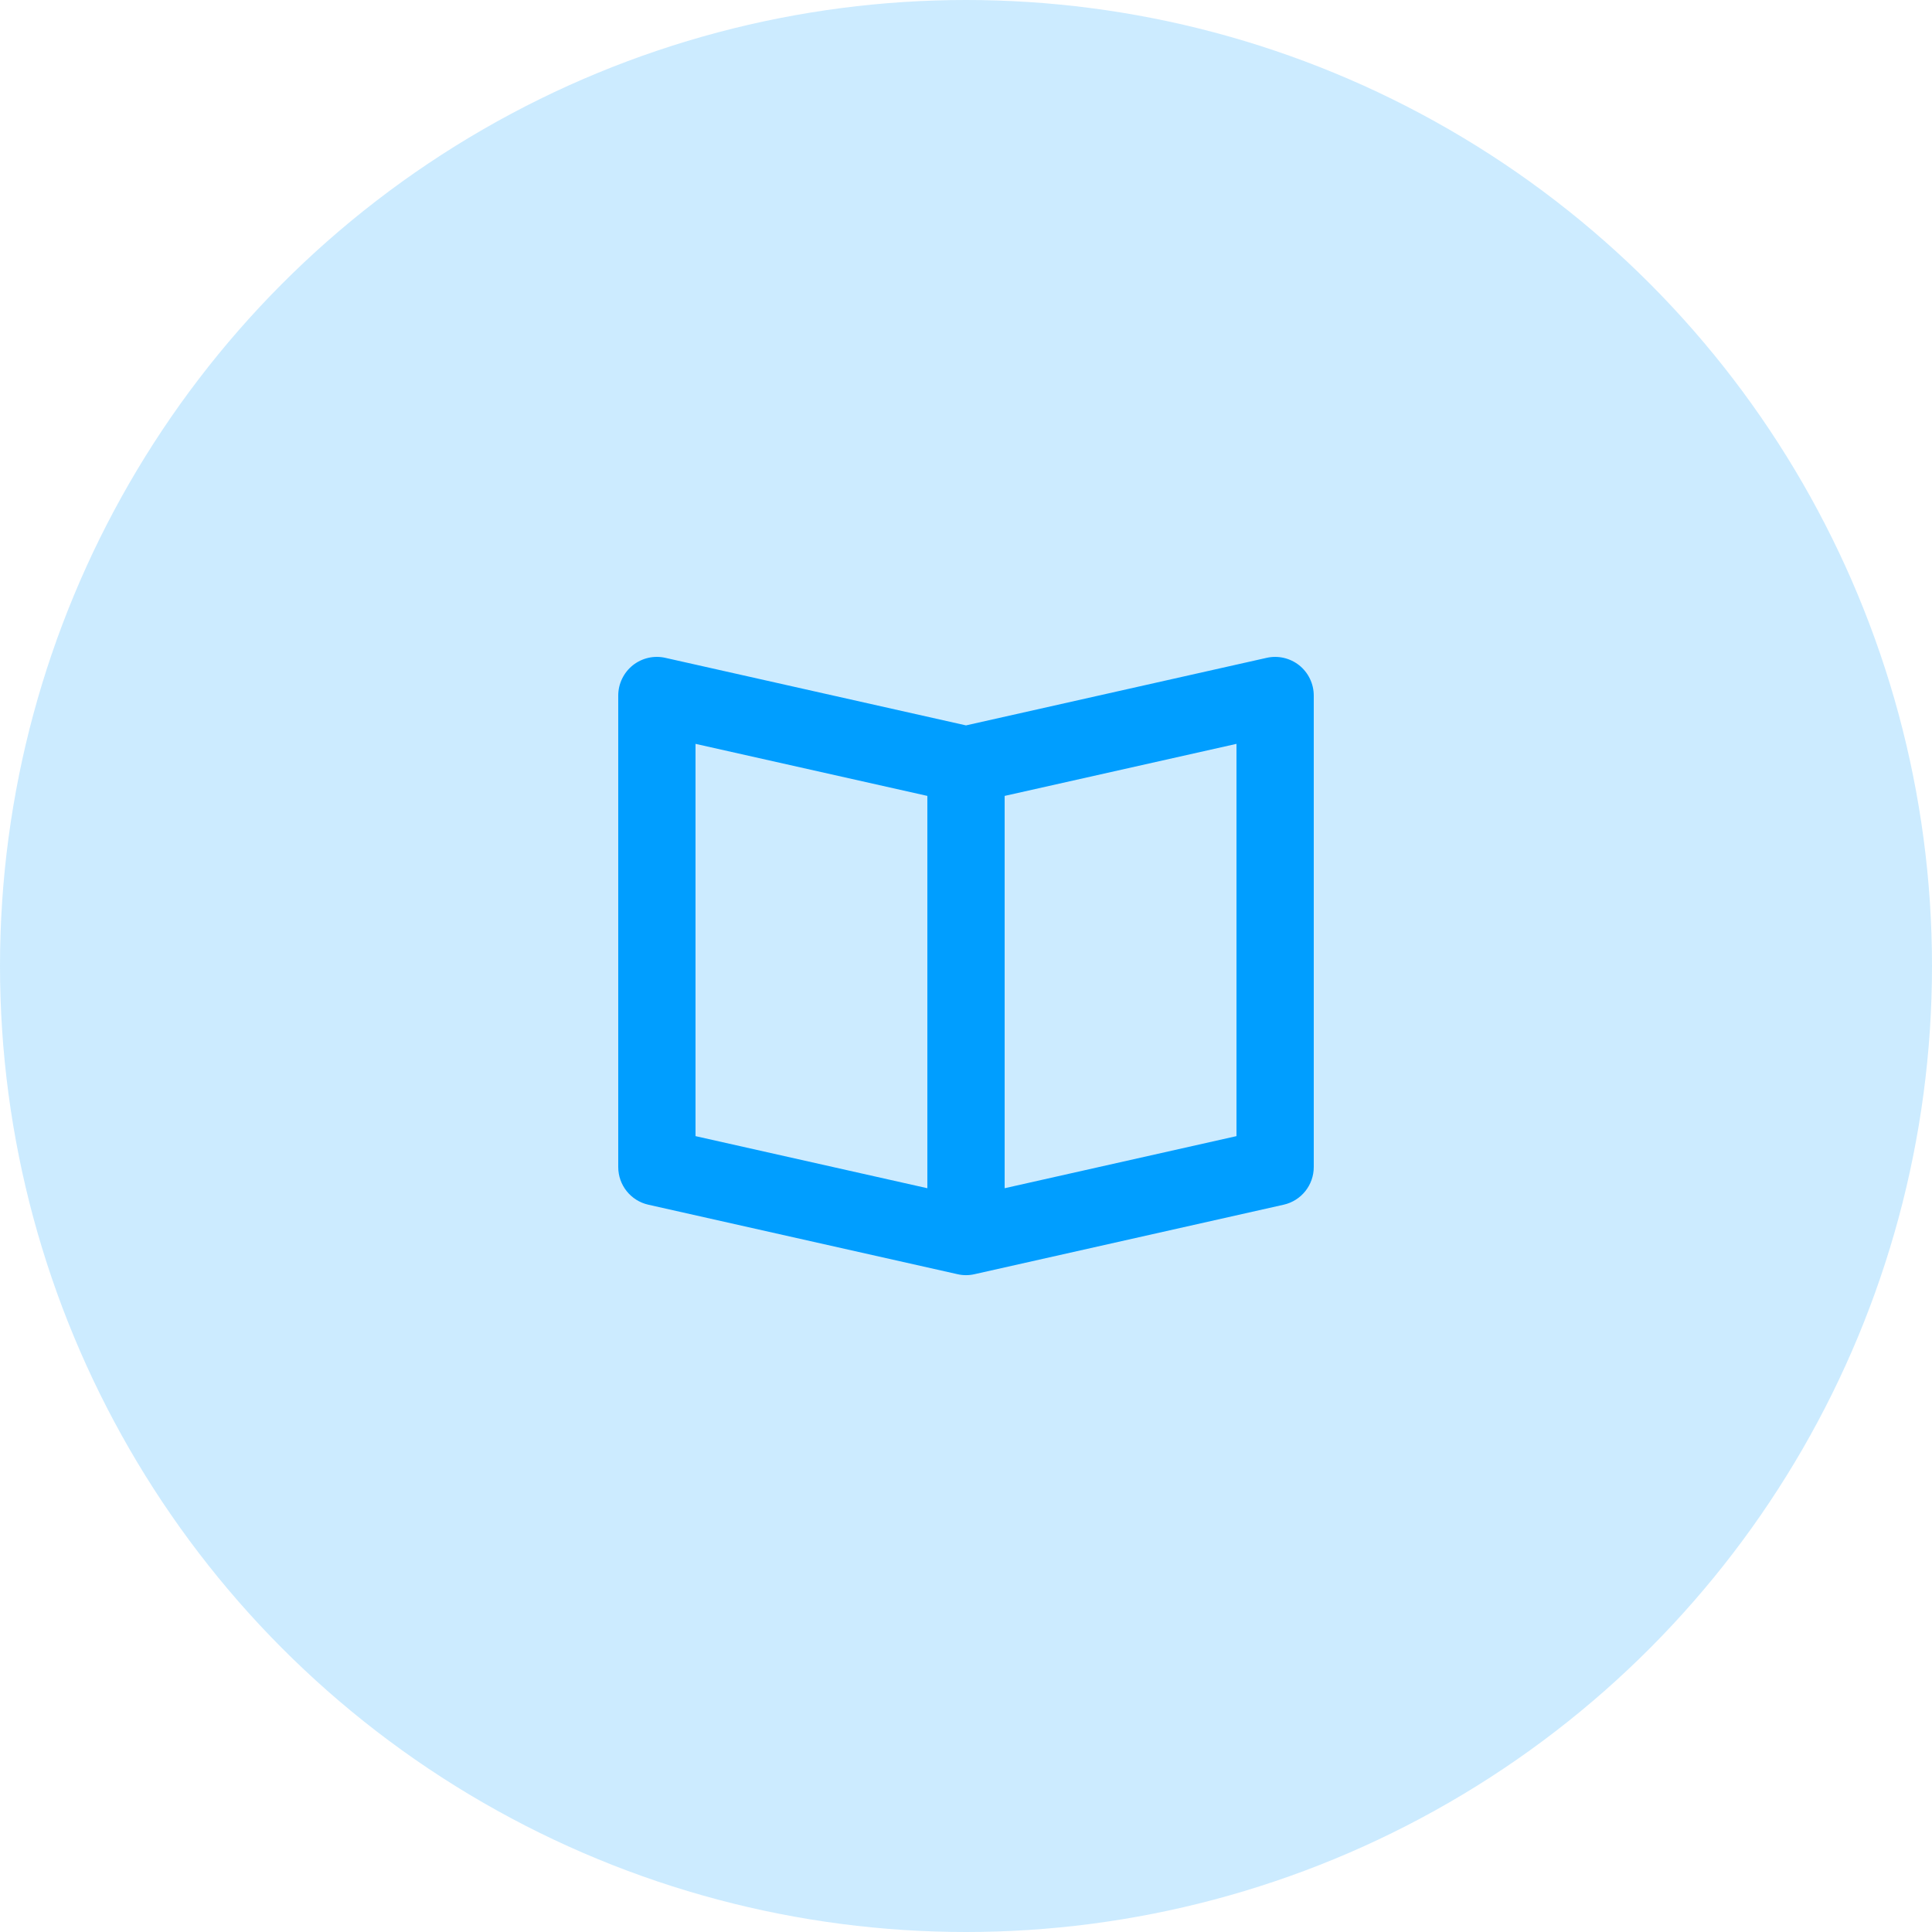
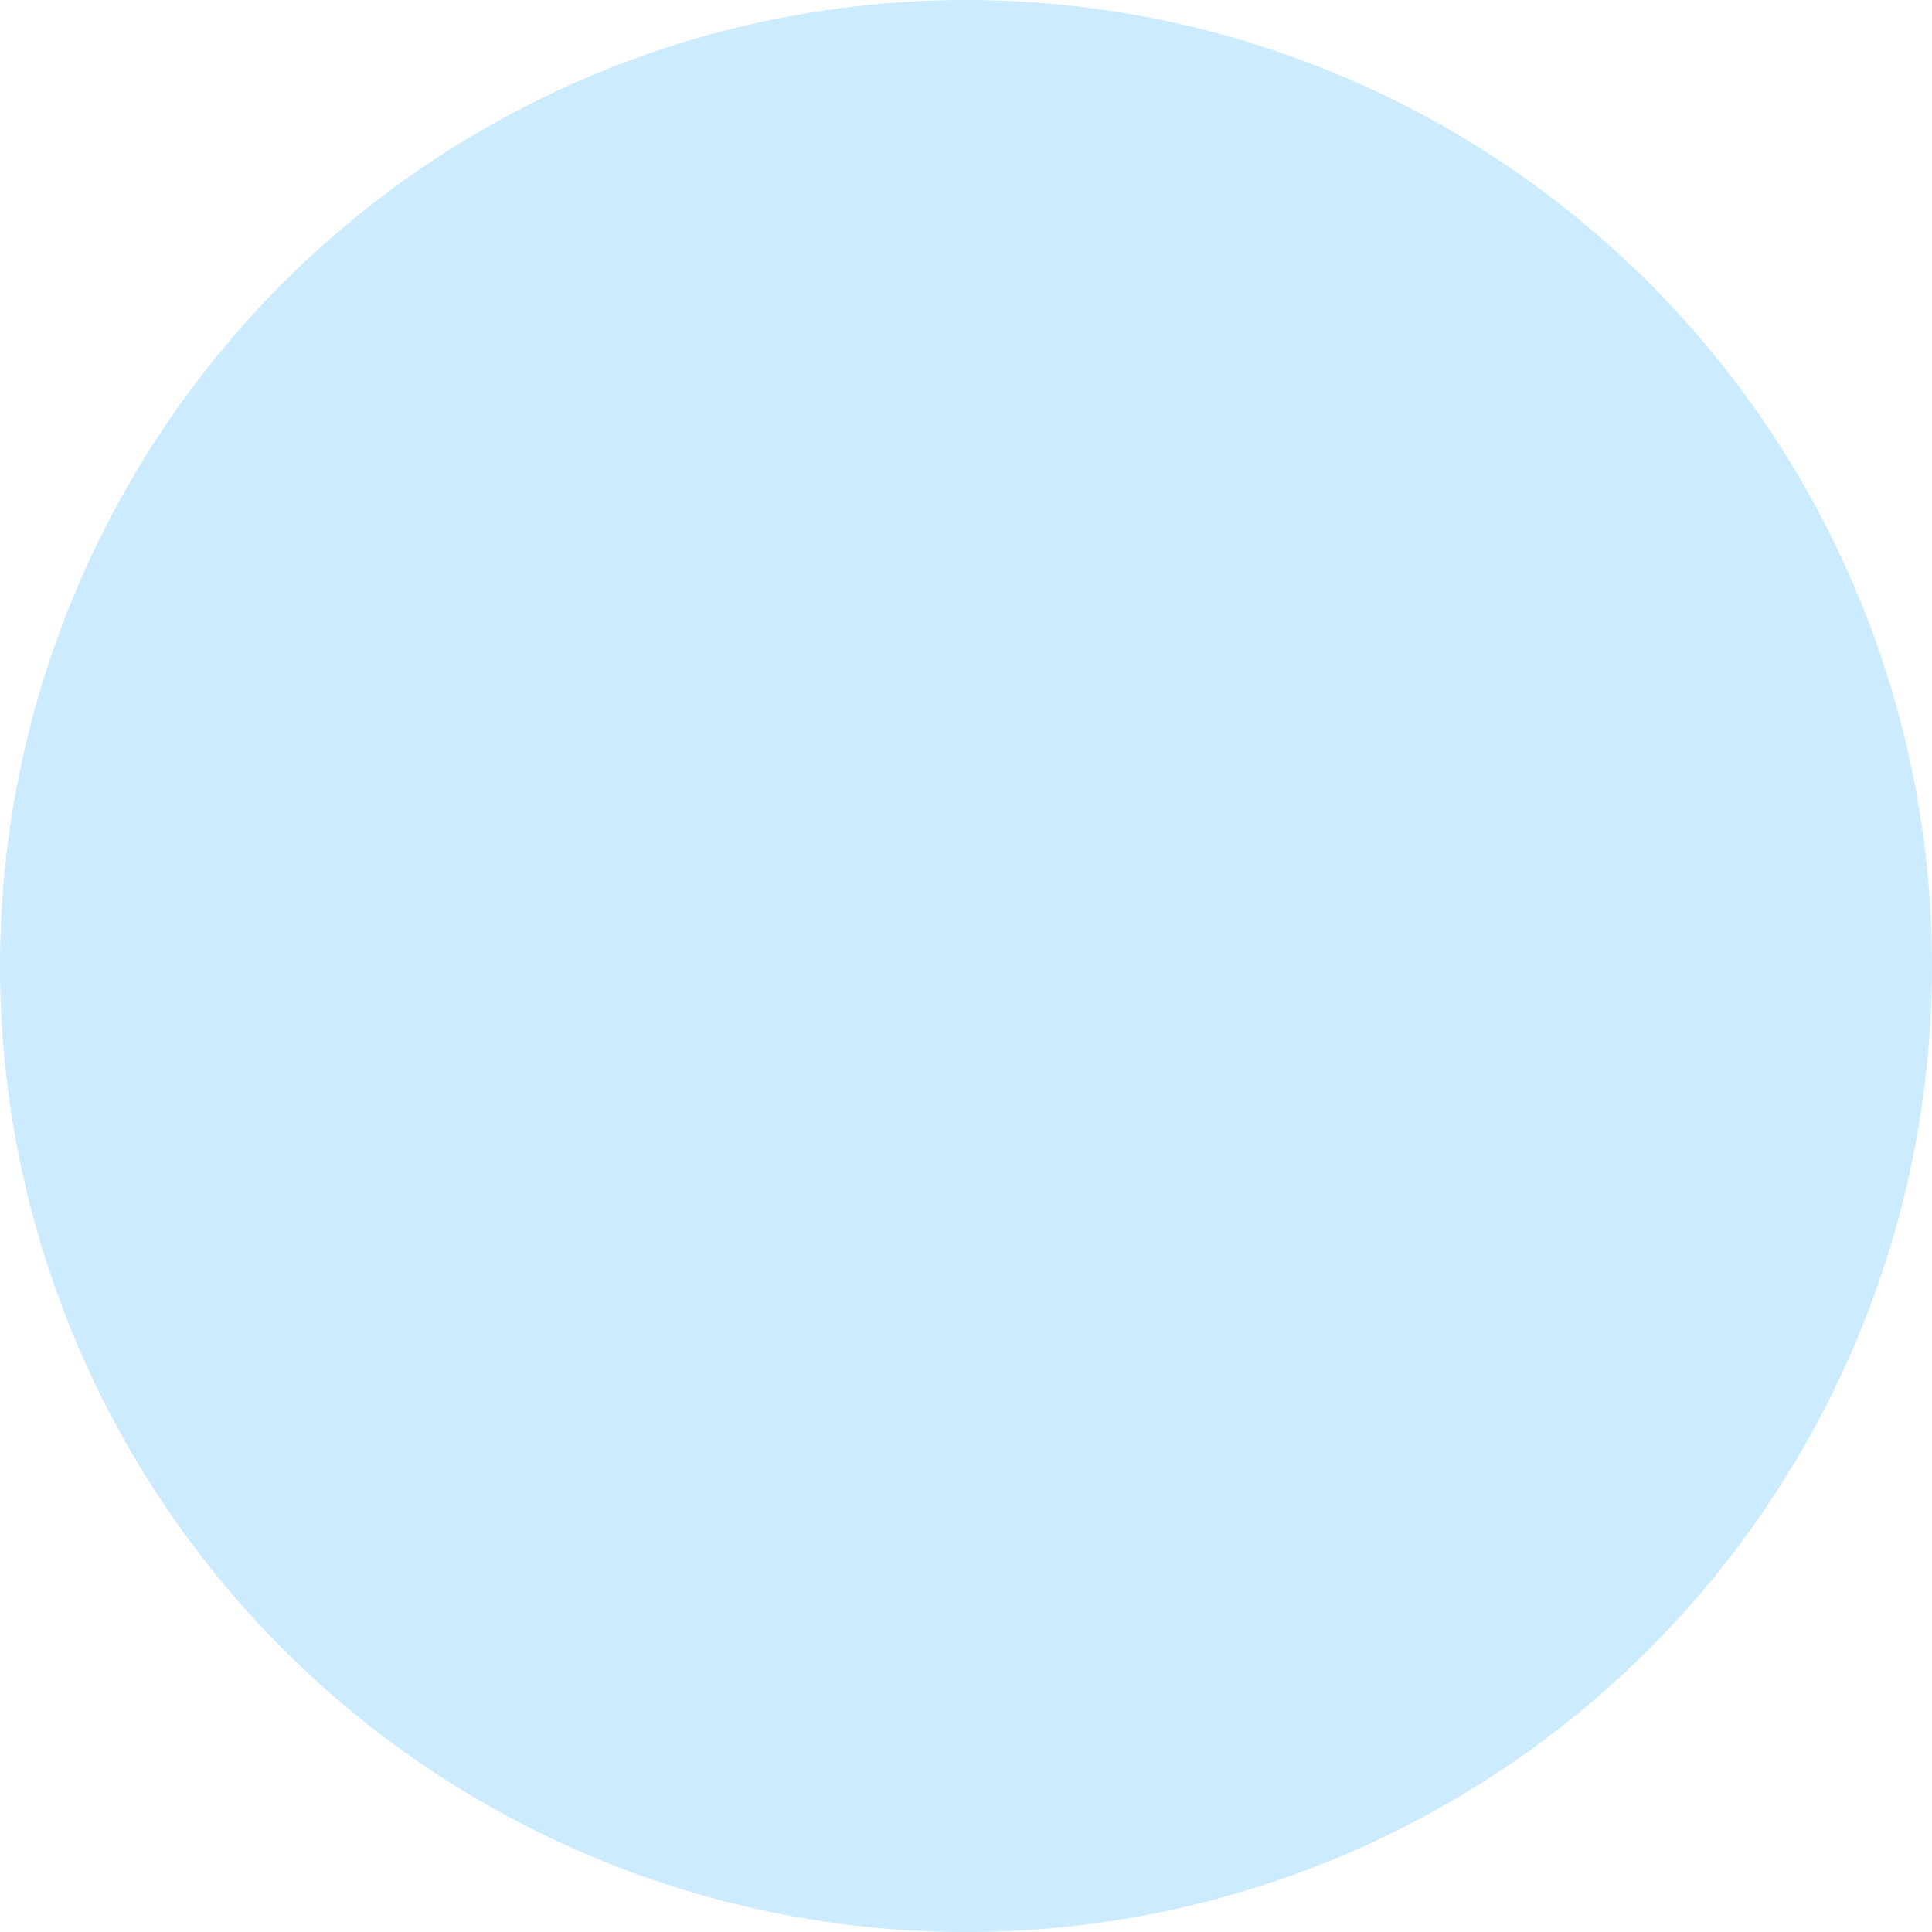
<svg xmlns="http://www.w3.org/2000/svg" width="50" height="50" viewBox="0 0 50 50" fill="none">
  <circle opacity="0.2" cx="25" cy="25" r="25" fill="#009EFF" />
-   <path fill-rule="evenodd" clip-rule="evenodd" d="M32 29.403L26 30.751V20.598L32 19.251V29.403ZM18 19.251L24 20.598V30.751L18 29.403V19.251ZM33.625 17.219C33.387 17.03 33.077 16.958 32.78 17.025L25 18.773L17.22 17.025C16.922 16.957 16.613 17.03 16.375 17.219C16.138 17.41 16 17.697 16 18.001V30.203C16 30.671 16.324 31.076 16.78 31.178L24.78 32.976C24.854 32.993 24.927 33.001 25 33.001C25.073 33.001 25.146 32.993 25.22 32.976L33.22 31.178C33.676 31.076 34 30.671 34 30.203V18.001C34 17.697 33.862 17.41 33.625 17.219V17.219Z" fill="#009EFF" />
</svg>